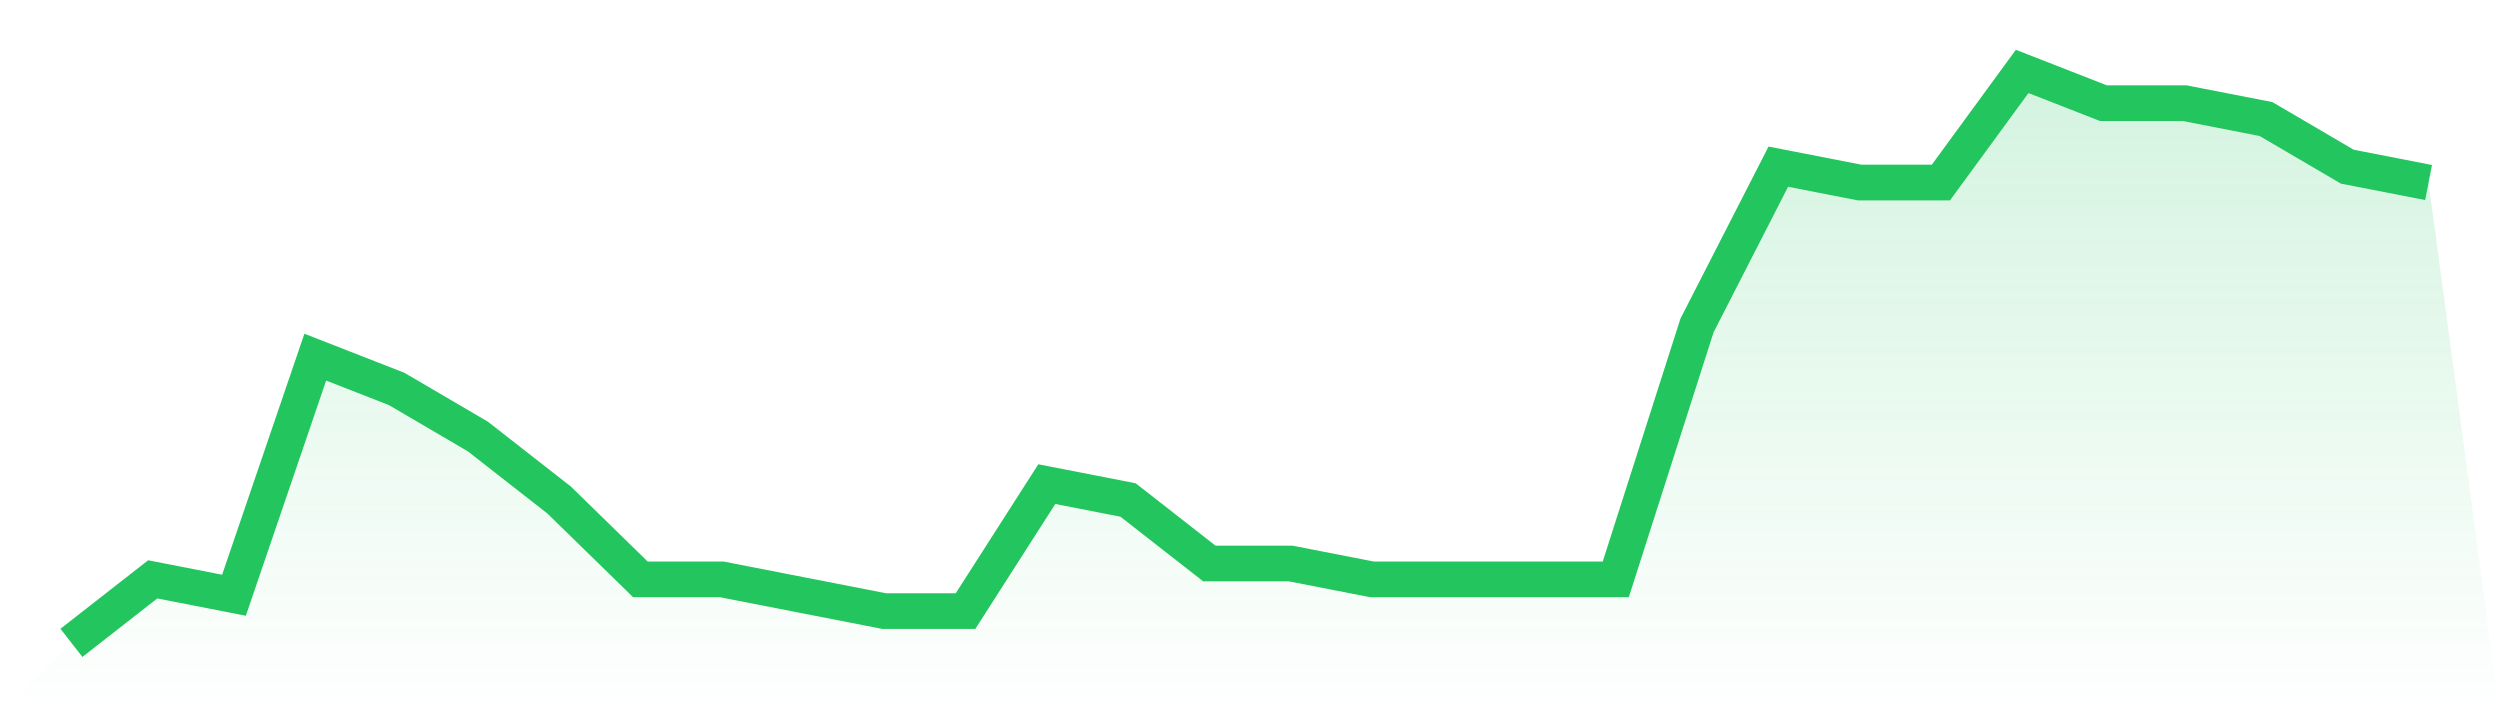
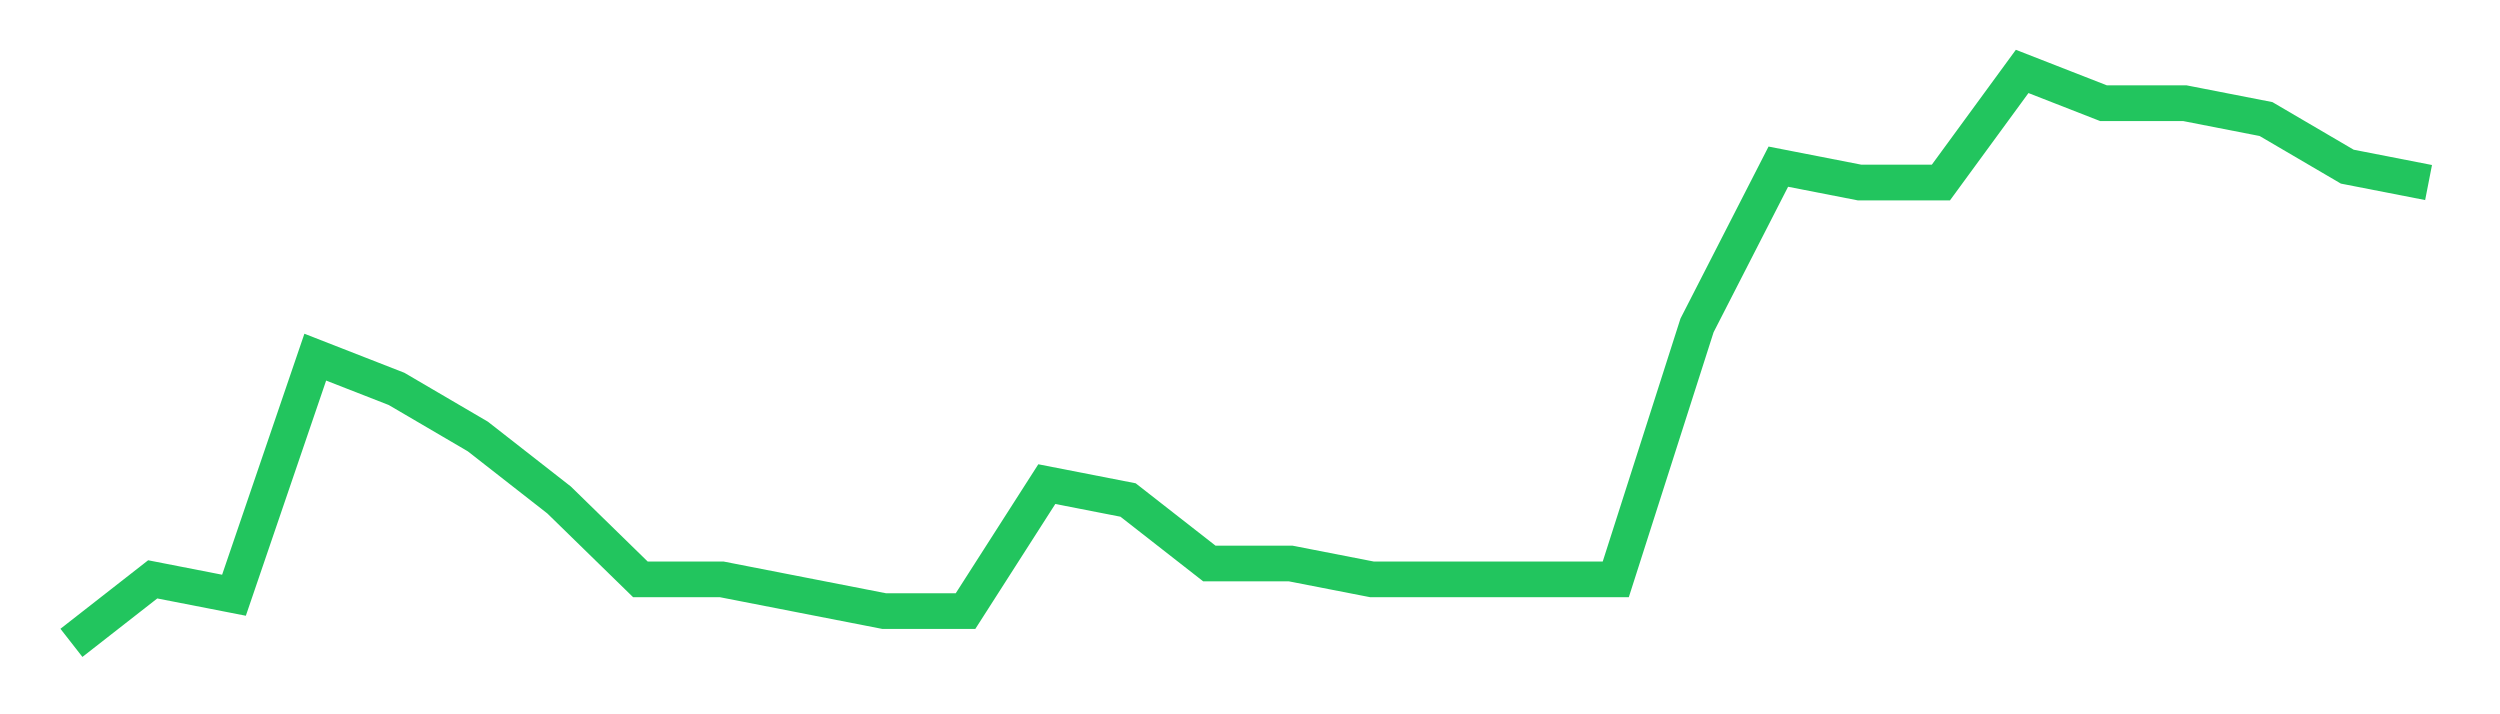
<svg xmlns="http://www.w3.org/2000/svg" viewBox="0 0 140 40">
  <defs>
    <linearGradient id="gradient" x1="0" x2="0" y1="0" y2="1">
      <stop offset="0%" stop-color="#22c55e" stop-opacity="0.2" />
      <stop offset="100%" stop-color="#22c55e" stop-opacity="0" />
    </linearGradient>
  </defs>
-   <path d="M4,36 L4,36 L8.552,32.444 L13.103,33.333 L17.655,20 L22.207,21.778 L26.759,24.444 L31.31,28 L35.862,32.444 L40.414,32.444 L44.966,33.333 L49.517,34.222 L54.069,34.222 L58.621,27.111 L63.172,28 L67.724,31.556 L72.276,31.556 L76.828,32.444 L81.379,32.444 L85.931,32.444 L90.483,32.444 L95.034,18.222 L99.586,9.333 L104.138,10.222 L108.69,10.222 L113.241,4 L117.793,5.778 L122.345,5.778 L126.897,6.667 L131.448,9.333 L136,10.222 L140,40 L0,40 z" fill="url(#gradient)" />
  <path d="M4,36 L4,36 L8.552,32.444 L13.103,33.333 L17.655,20 L22.207,21.778 L26.759,24.444 L31.31,28 L35.862,32.444 L40.414,32.444 L44.966,33.333 L49.517,34.222 L54.069,34.222 L58.621,27.111 L63.172,28 L67.724,31.556 L72.276,31.556 L76.828,32.444 L81.379,32.444 L85.931,32.444 L90.483,32.444 L95.034,18.222 L99.586,9.333 L104.138,10.222 L108.69,10.222 L113.241,4 L117.793,5.778 L122.345,5.778 L126.897,6.667 L131.448,9.333 L136,10.222" fill="none" stroke="#22c55e" stroke-width="2" />
</svg>